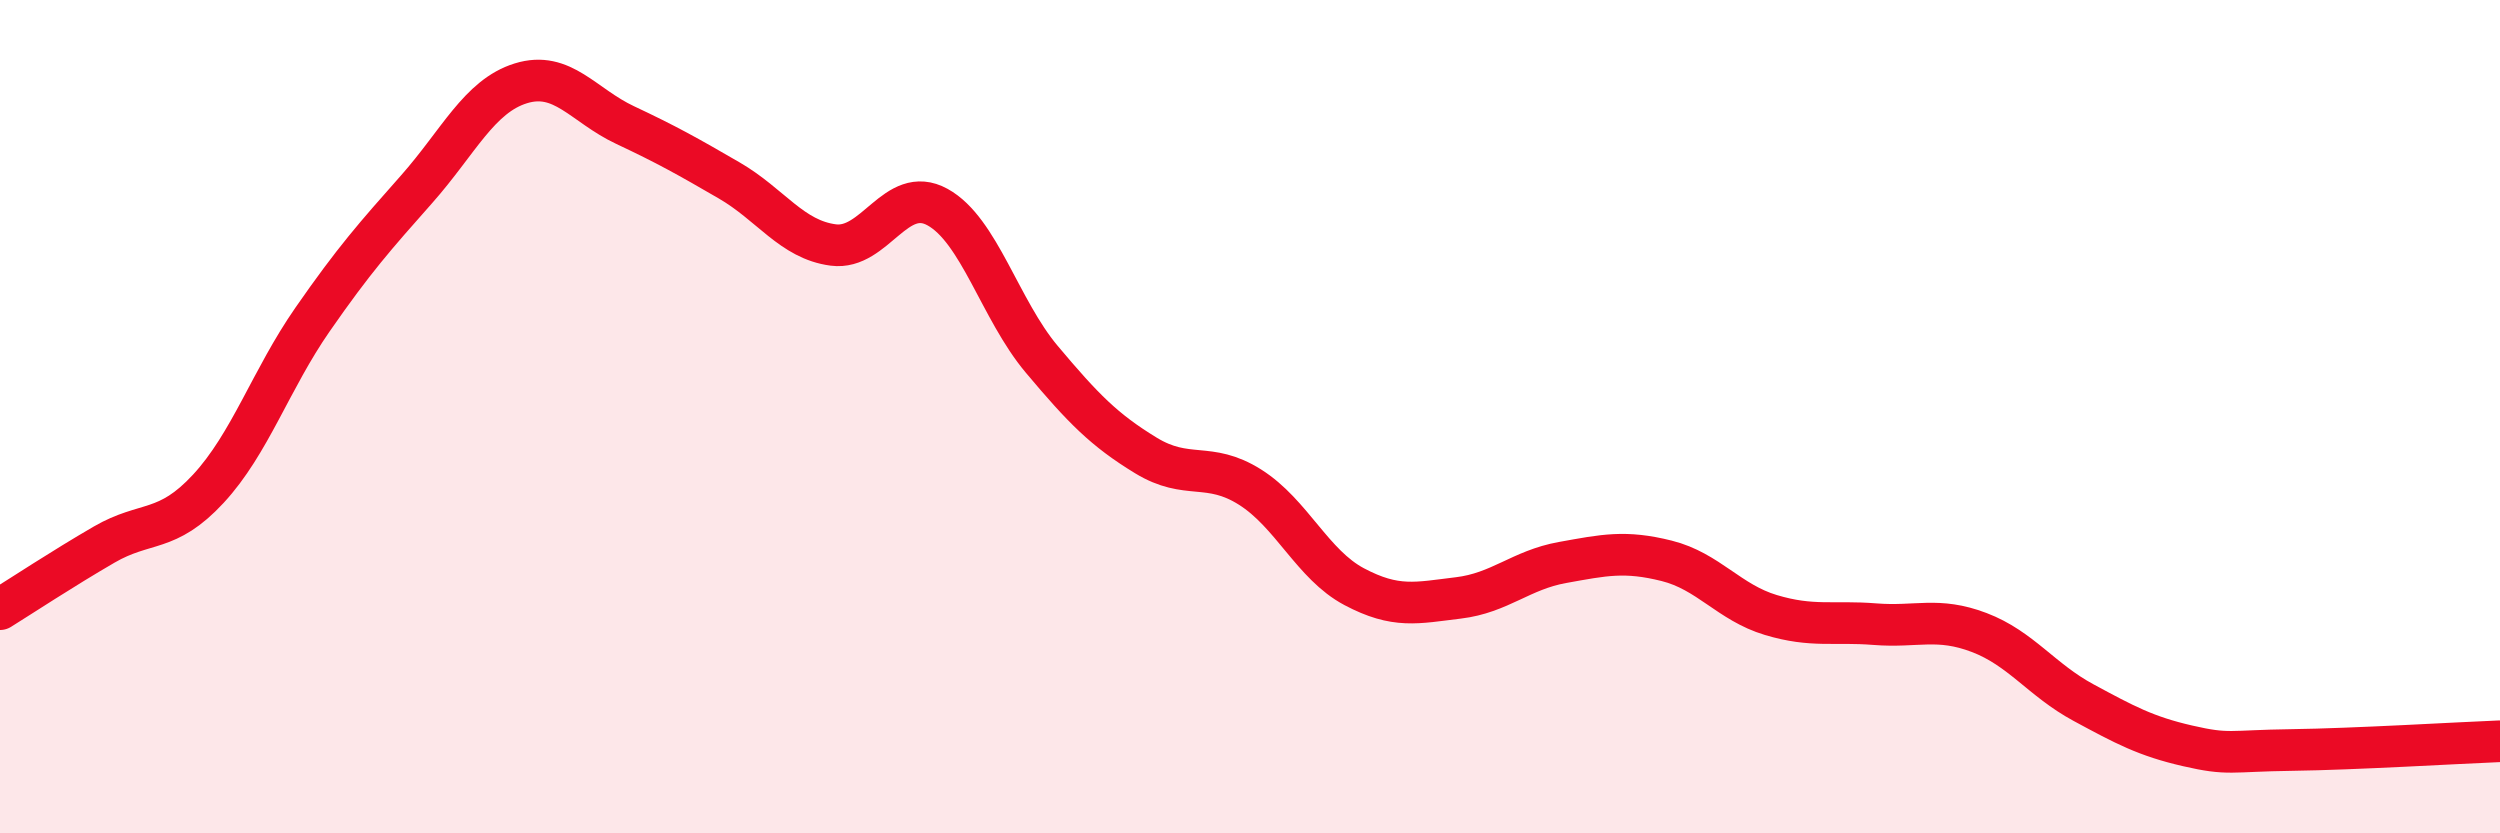
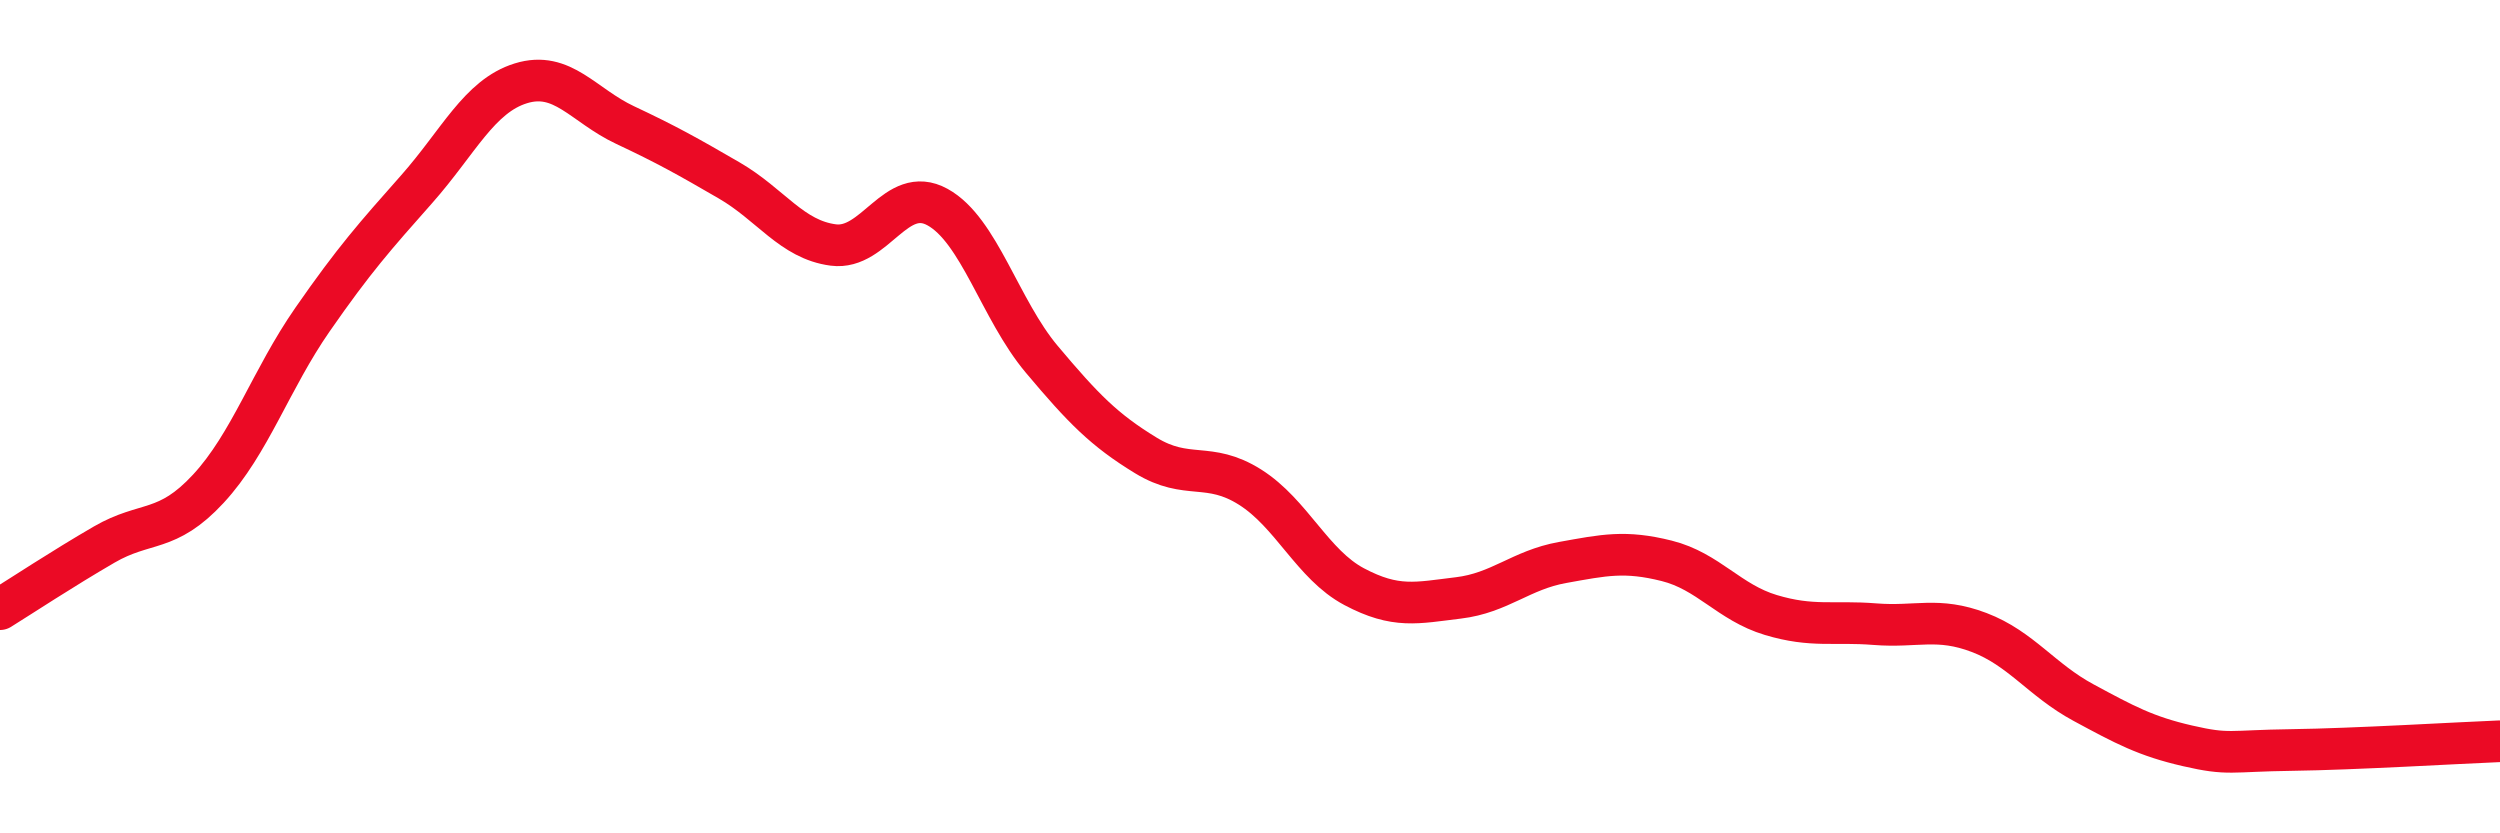
<svg xmlns="http://www.w3.org/2000/svg" width="60" height="20" viewBox="0 0 60 20">
-   <path d="M 0,14.62 C 0.5,14.31 1.5,13.65 2.5,13.07 C 3.5,12.49 4,12.81 5,11.73 C 6,10.65 6.5,9.11 7.5,7.67 C 8.5,6.23 9,5.67 10,4.54 C 11,3.41 11.5,2.31 12.5,2 C 13.5,1.69 14,2.53 15,3 C 16,3.47 16.5,3.75 17.5,4.33 C 18.5,4.91 19,5.75 20,5.88 C 21,6.01 21.5,4.42 22.5,4.97 C 23.5,5.52 24,7.43 25,8.62 C 26,9.81 26.5,10.32 27.5,10.93 C 28.5,11.54 29,11.06 30,11.69 C 31,12.32 31.5,13.55 32.5,14.08 C 33.5,14.61 34,14.47 35,14.35 C 36,14.23 36.5,13.68 37.5,13.5 C 38.5,13.32 39,13.21 40,13.46 C 41,13.71 41.5,14.46 42.5,14.76 C 43.5,15.06 44,14.9 45,14.98 C 46,15.06 46.5,14.8 47.5,15.18 C 48.5,15.56 49,16.32 50,16.86 C 51,17.4 51.5,17.67 52.5,17.9 C 53.5,18.13 53.5,18.02 55,18 C 56.5,17.98 59,17.83 60,17.79L60 20L0 20Z" fill="#EB0A25" opacity="0.1" stroke-linecap="round" stroke-linejoin="round" />
  <path d="M 0,14.62 C 0.5,14.31 1.5,13.65 2.5,13.07 C 3.5,12.49 4,12.81 5,11.73 C 6,10.65 6.5,9.11 7.5,7.67 C 8.5,6.23 9,5.67 10,4.54 C 11,3.41 11.5,2.31 12.5,2 C 13.5,1.69 14,2.53 15,3 C 16,3.47 16.5,3.75 17.5,4.33 C 18.5,4.91 19,5.75 20,5.88 C 21,6.01 21.5,4.42 22.5,4.97 C 23.5,5.52 24,7.43 25,8.62 C 26,9.81 26.5,10.32 27.5,10.93 C 28.5,11.54 29,11.06 30,11.69 C 31,12.32 31.5,13.55 32.5,14.08 C 33.5,14.61 34,14.47 35,14.35 C 36,14.23 36.5,13.68 37.5,13.5 C 38.5,13.32 39,13.21 40,13.46 C 41,13.71 41.5,14.46 42.5,14.76 C 43.5,15.06 44,14.9 45,14.98 C 46,15.06 46.5,14.8 47.5,15.18 C 48.5,15.56 49,16.32 50,16.86 C 51,17.4 51.5,17.67 52.5,17.9 C 53.5,18.13 53.5,18.02 55,18 C 56.5,17.98 59,17.83 60,17.79" stroke="#EB0A25" stroke-width="1" fill="none" stroke-linecap="round" stroke-linejoin="round" />
</svg>